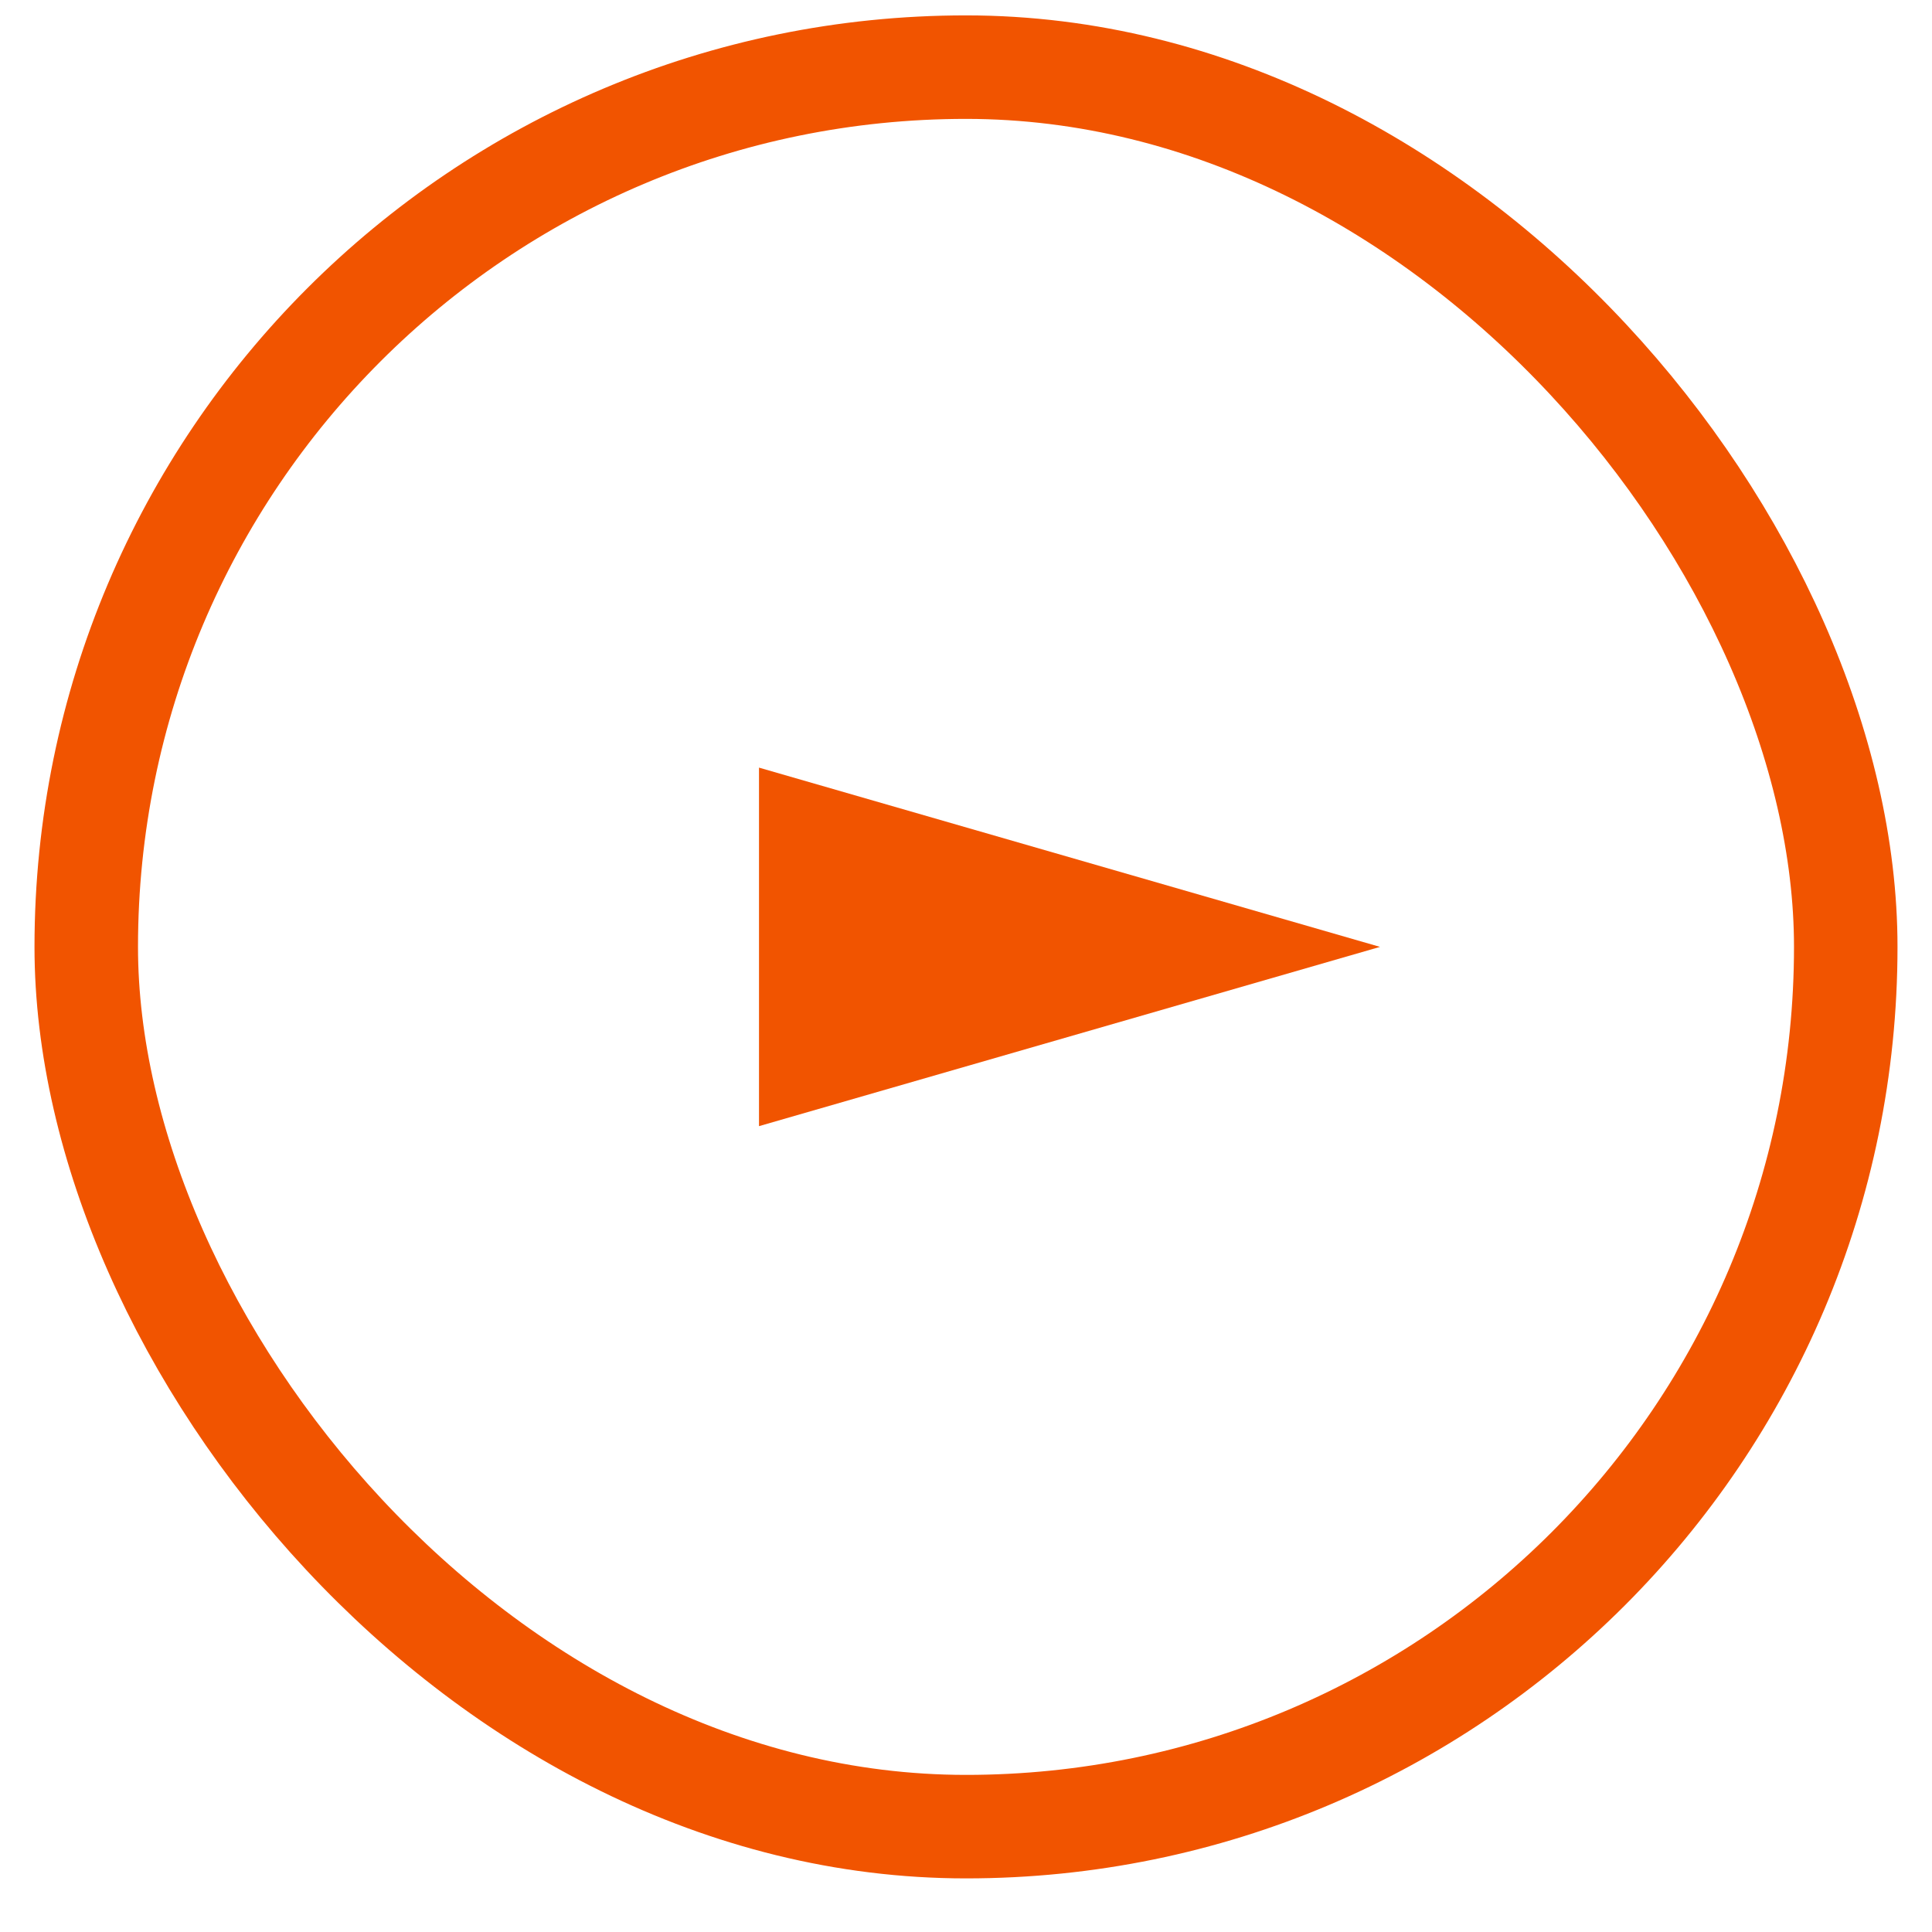
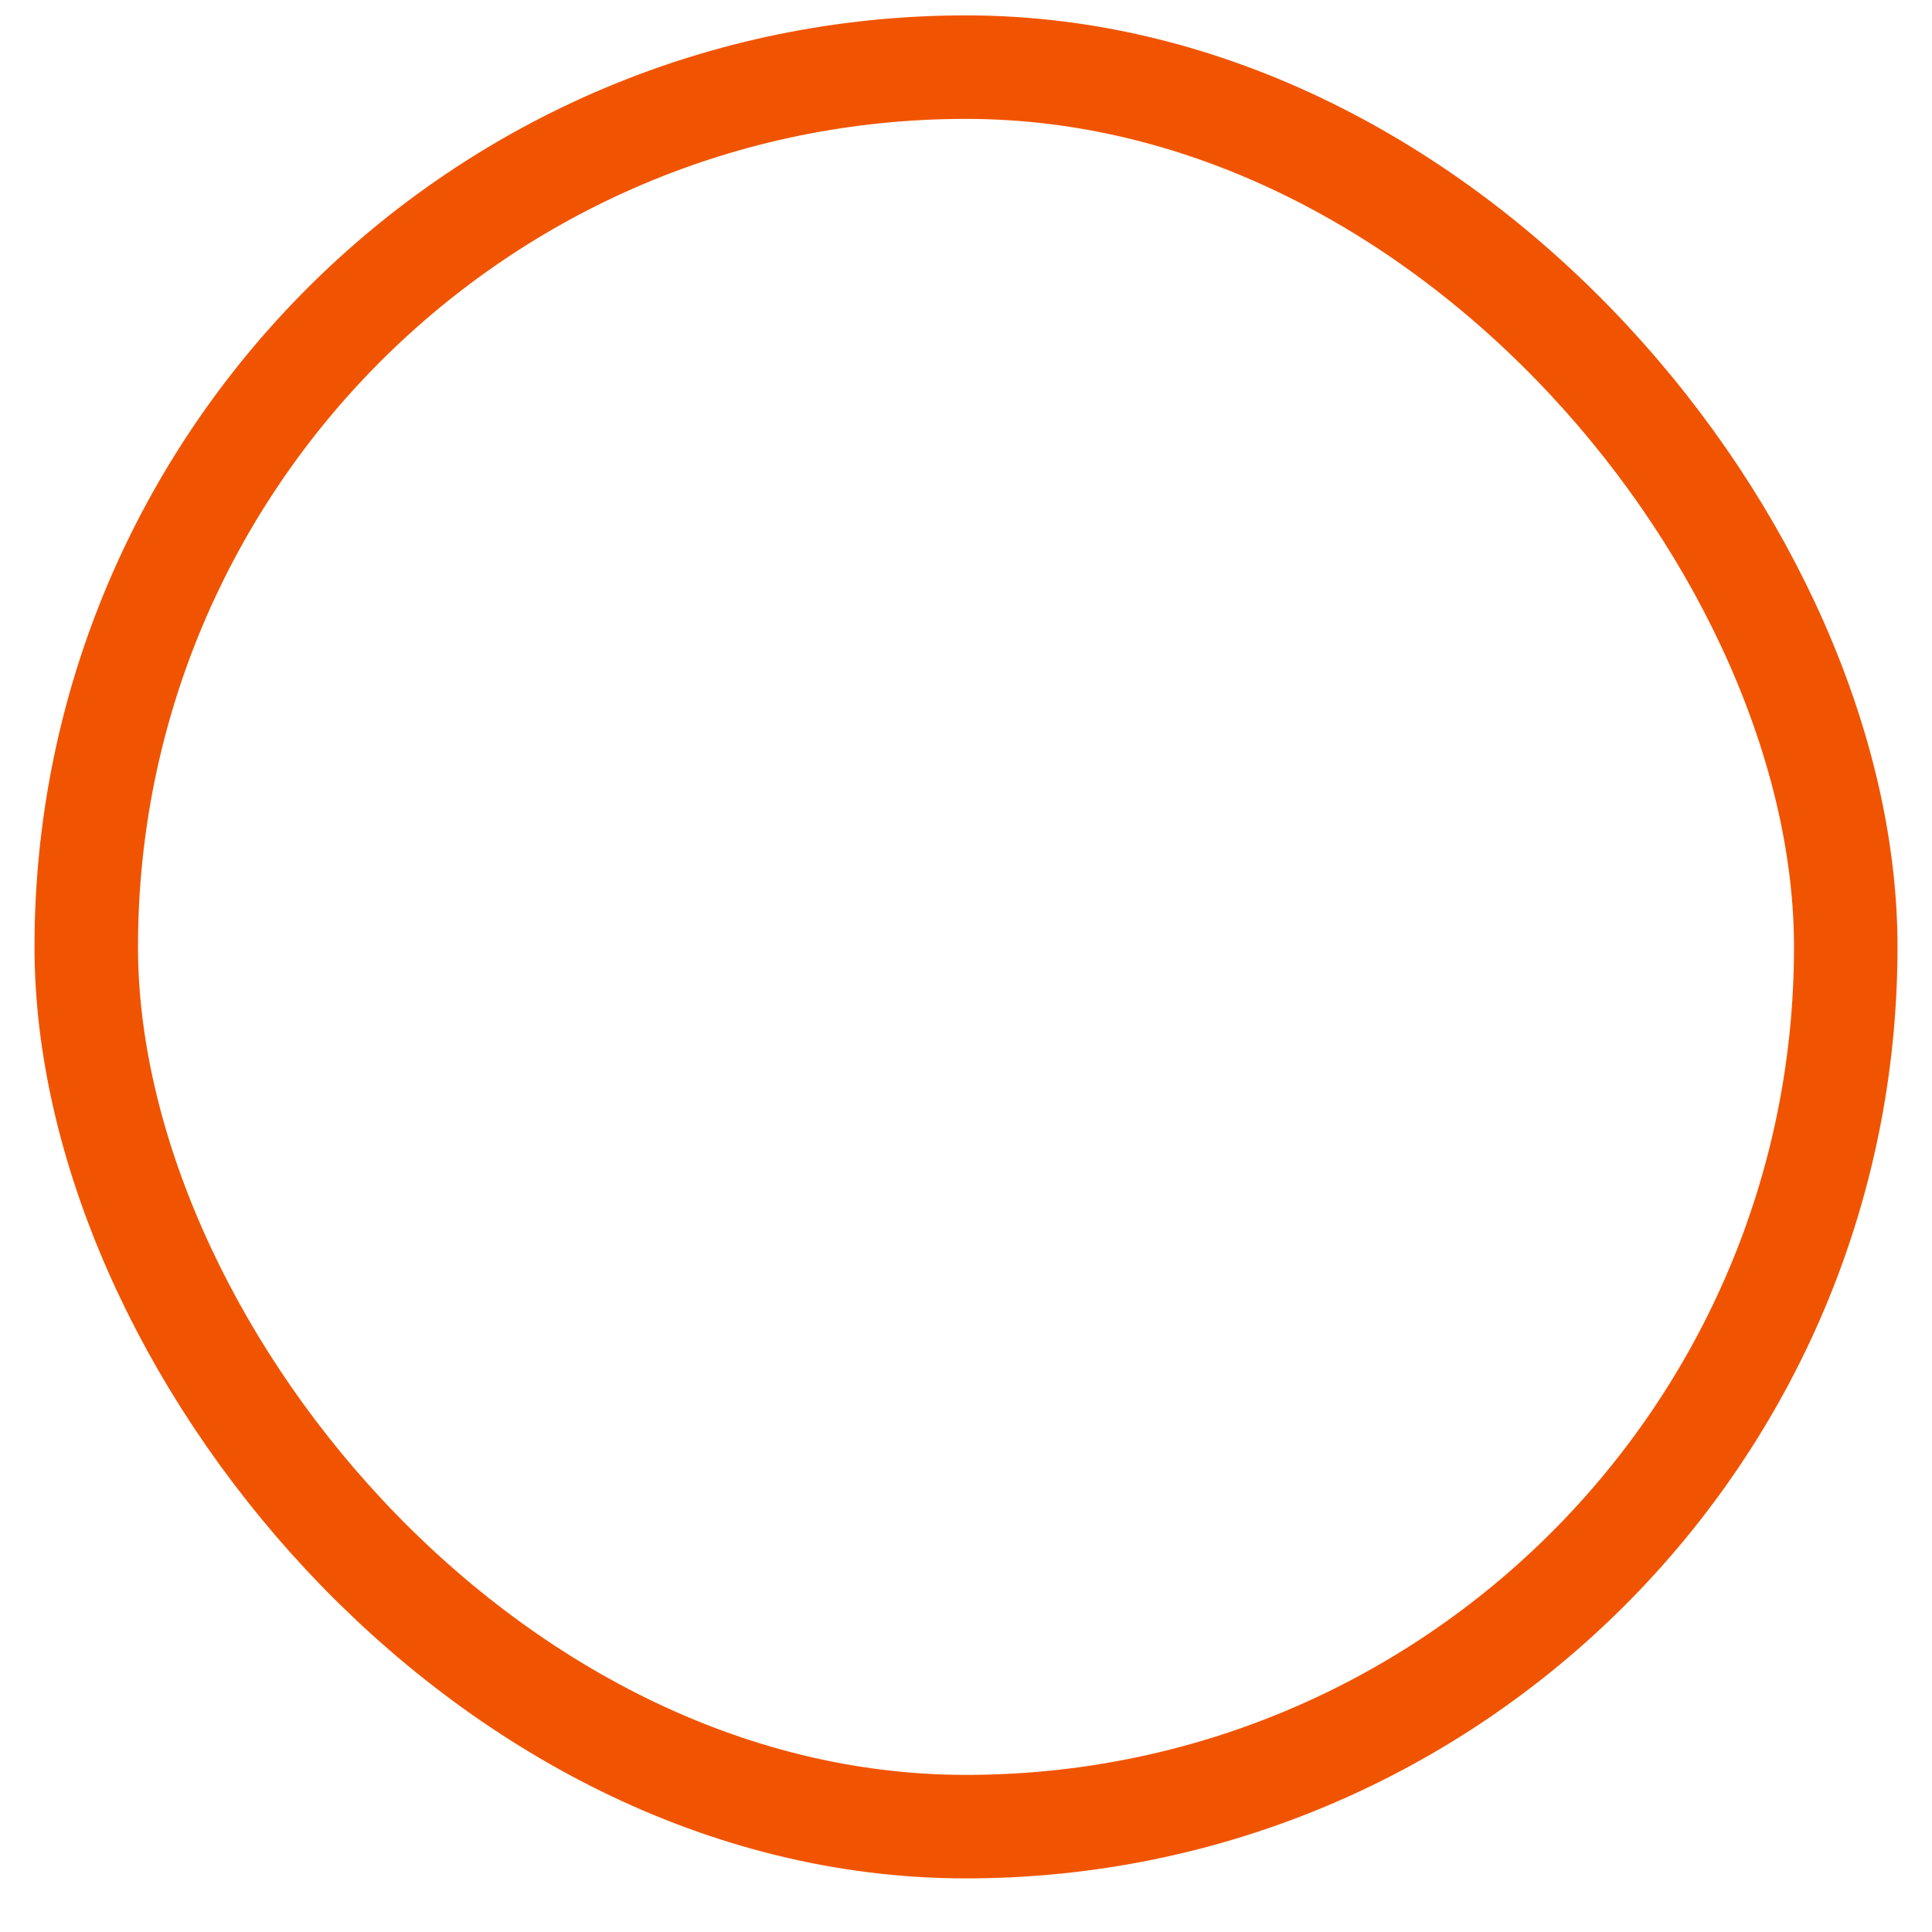
<svg xmlns="http://www.w3.org/2000/svg" width="28" height="28" viewBox="0 0 28 28" fill="none">
  <rect x="1.25" y="0.973" width="25.5" height="25.5" rx="12.75" stroke="#F15400" stroke-width="1.5" />
-   <path d="M20 13.723L11 16.321V11.125L20 13.723Z" fill="#F15400" />
</svg>